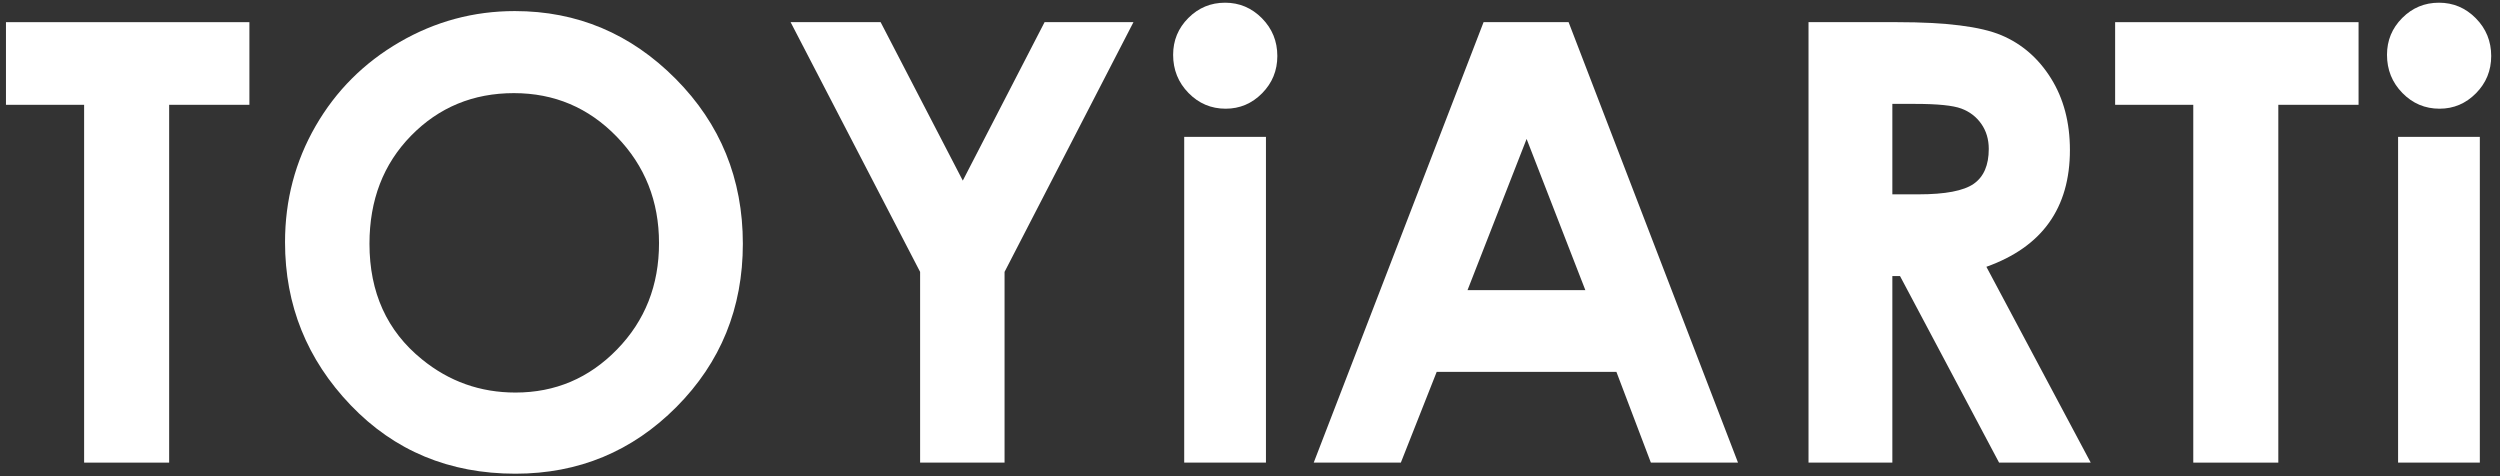
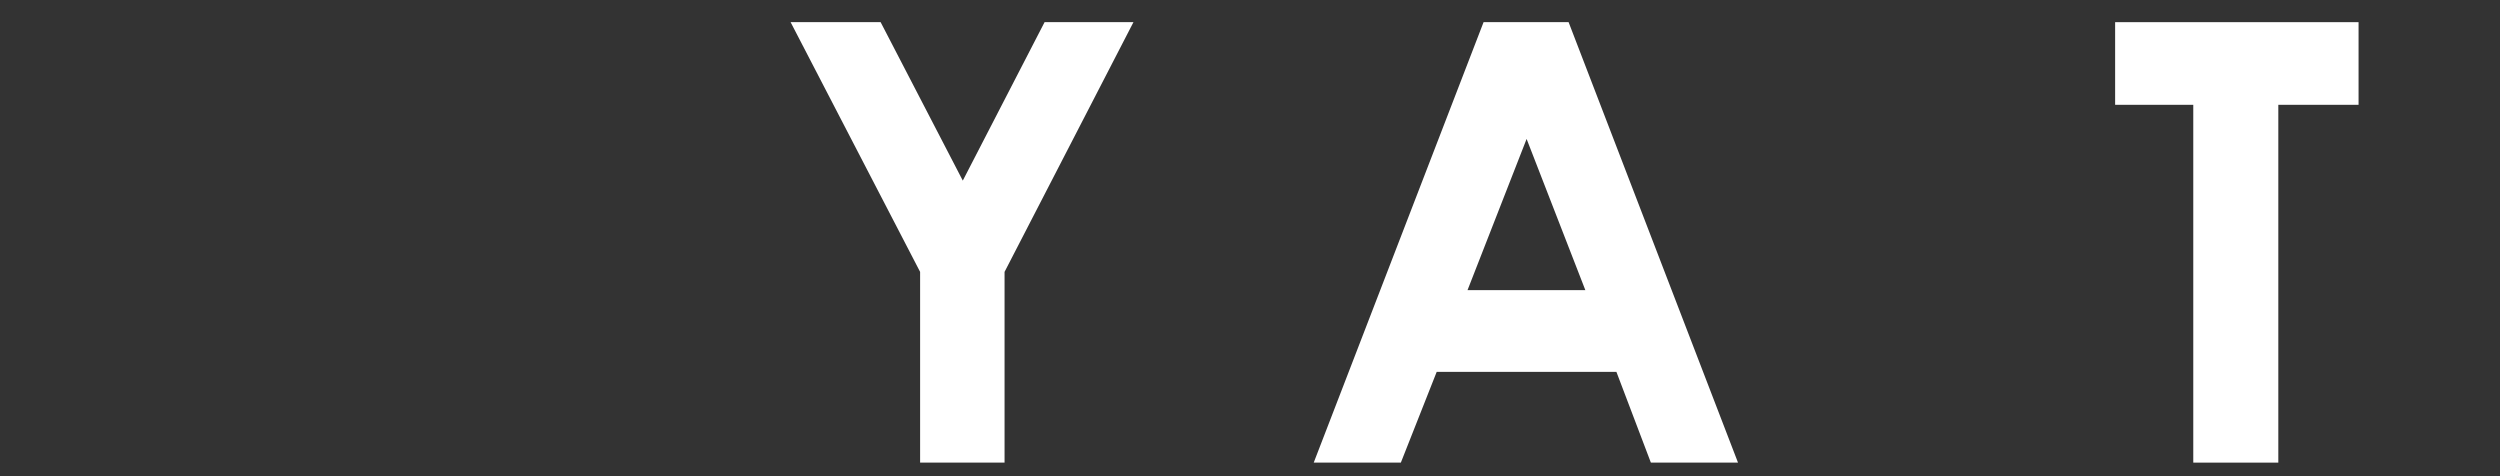
<svg xmlns="http://www.w3.org/2000/svg" xml:space="preserve" width="126mm" height="24mm" version="1.1" style="shape-rendering:geometricPrecision; text-rendering:geometricPrecision; image-rendering:optimizeQuality; fill-rule:evenodd; clip-rule:evenodd" viewBox="0 0 12600 2400">
  <rect x="0" y="0" width="12600" height="2400" fill="#333333" stroke="none" />
  <defs>
    <style type="text/css"> .fil0 {fill:white;fill-rule:nonzero} </style>
  </defs>
  <g id="Слой_x0020_1">
    <g id="_105553495925824">
-       <polygon class="fil0" points="30.06,111.71 1256.96,111.71 1256.96,528.22 852.52,528.22 852.52,2331.62 423.98,2331.62 423.98,528.22 30.06,528.22 " />
-       <path class="fil0" d="M2590.27 469.36c-205.44,0 -378.18,71.45 -518.16,214.27 -140.01,142.86 -209.97,324.48 -209.97,544.79 0,245.54 88.13,439.7 264.36,582.53 136.95,111.68 294.1,167.49 471.36,167.49 200.35,0 371.05,-72.39 512.06,-217.28 141.04,-144.87 211.54,-323.43 211.54,-535.75 0,-211.27 -71.02,-390.07 -213.03,-536.47 -141.99,-146.4 -314.71,-219.58 -518.16,-219.58zm4.55 -413.53c314.05,0 584.13,113.74 810.13,341.1 226.01,227.38 339.04,504.56 339.04,831.49 0,324 -111.53,598.15 -334.49,822.49 -222.98,224.33 -493.58,336.54 -811.64,336.54 -333.24,0 -610.12,-115.23 -830.6,-345.57 -220.44,-230.41 -330.7,-504.09 -330.7,-820.99 0,-212.29 51.35,-407.42 154.02,-585.54 102.7,-178.04 243.91,-319.14 423.6,-423.28 179.67,-104.15 373.22,-156.24 580.64,-156.24z" />
      <polygon class="fil0" points="3984.66,111.71 4438.36,111.71 4852.47,910.27 5264.66,111.71 5712.62,111.71 5062.96,1370.3 5062.96,2331.62 4637.37,2331.62 4637.37,1370.3 " />
-       <path class="fil0" d="M5968.41 689.69l411.98 0 0 1641.95 -411.98 0 0 -1641.95zm205.99 -676.08c72.25,0 134.15,26.17 185.89,78.45 51.63,52.36 77.47,115.75 77.47,190.18 0,73.44 -25.62,136.09 -76.76,187.86 -51.16,51.84 -112.37,77.76 -183.59,77.76 -73.21,0 -135.71,-26.41 -187.33,-79.26 -51.69,-52.8 -77.5,-116.94 -77.5,-192.39 0,-72.47 25.55,-134.32 76.74,-185.66 51.15,-51.29 112.84,-76.94 185.08,-76.94z" />
      <path class="fil0" d="M7694.09 700.28l-297.82 762.07 593.87 0 -296.05 -762.07zm-216.92 -588.57l428.57 0 853.8 2219.91 -439.17 0 -173.65 -457.29 -905.85 0 -180.61 457.29 -439.14 0 856.05 -2219.91z" />
-       <path class="fil0" d="M9537.46 979.45l132.45 0c134.34,0 226.88,-17.66 277.56,-52.99 50.6,-35.34 75.92,-93.86 75.92,-175.63 0,-48.45 -12.53,-90.6 -37.57,-126.45 -25.11,-35.81 -58.71,-61.58 -100.81,-77.21 -42.14,-15.68 -119.31,-23.5 -231.69,-23.5l-115.86 0 0 455.78zm-422.53 -867.74l447.72 0c245.15,0 419.76,21.85 523.76,65.63 104.03,43.76 187.69,116.46 251,218.07 63.3,101.62 95,221.85 95,360.68 0,145.89 -34.99,267.88 -104.92,365.95 -69.89,98.12 -175.27,172.29 -316.11,222.61l525.88 986.94 -461.93 0 -499.18 -940.16 -38.69 0 0 940.16 -422.53 0 0 -2219.88z" />
      <polygon class="fil0" points="10660.26,111.71 11887.15,111.71 11887.15,528.22 11482.72,528.22 11482.72,2331.62 11054.12,2331.62 11054.12,528.22 10660.26,528.22 " />
-       <path class="fil0" d="M12086.34 689.69l412 0 0 1641.95 -412 0 0 -1641.95zm205.99 -676.08c72.25,0 134.15,26.17 185.84,78.45 51.65,52.36 77.51,115.75 77.51,190.18 0,73.44 -25.6,136.09 -76.74,187.86 -51.21,51.84 -112.41,77.76 -183.6,77.76 -73.24,0 -135.7,-26.41 -187.33,-79.26 -51.68,-52.8 -77.53,-116.94 -77.53,-192.39 0,-72.47 25.58,-134.32 76.76,-185.66 51.15,-51.29 112.84,-76.94 185.09,-76.94z" />
    </g>
  </g>
</svg>